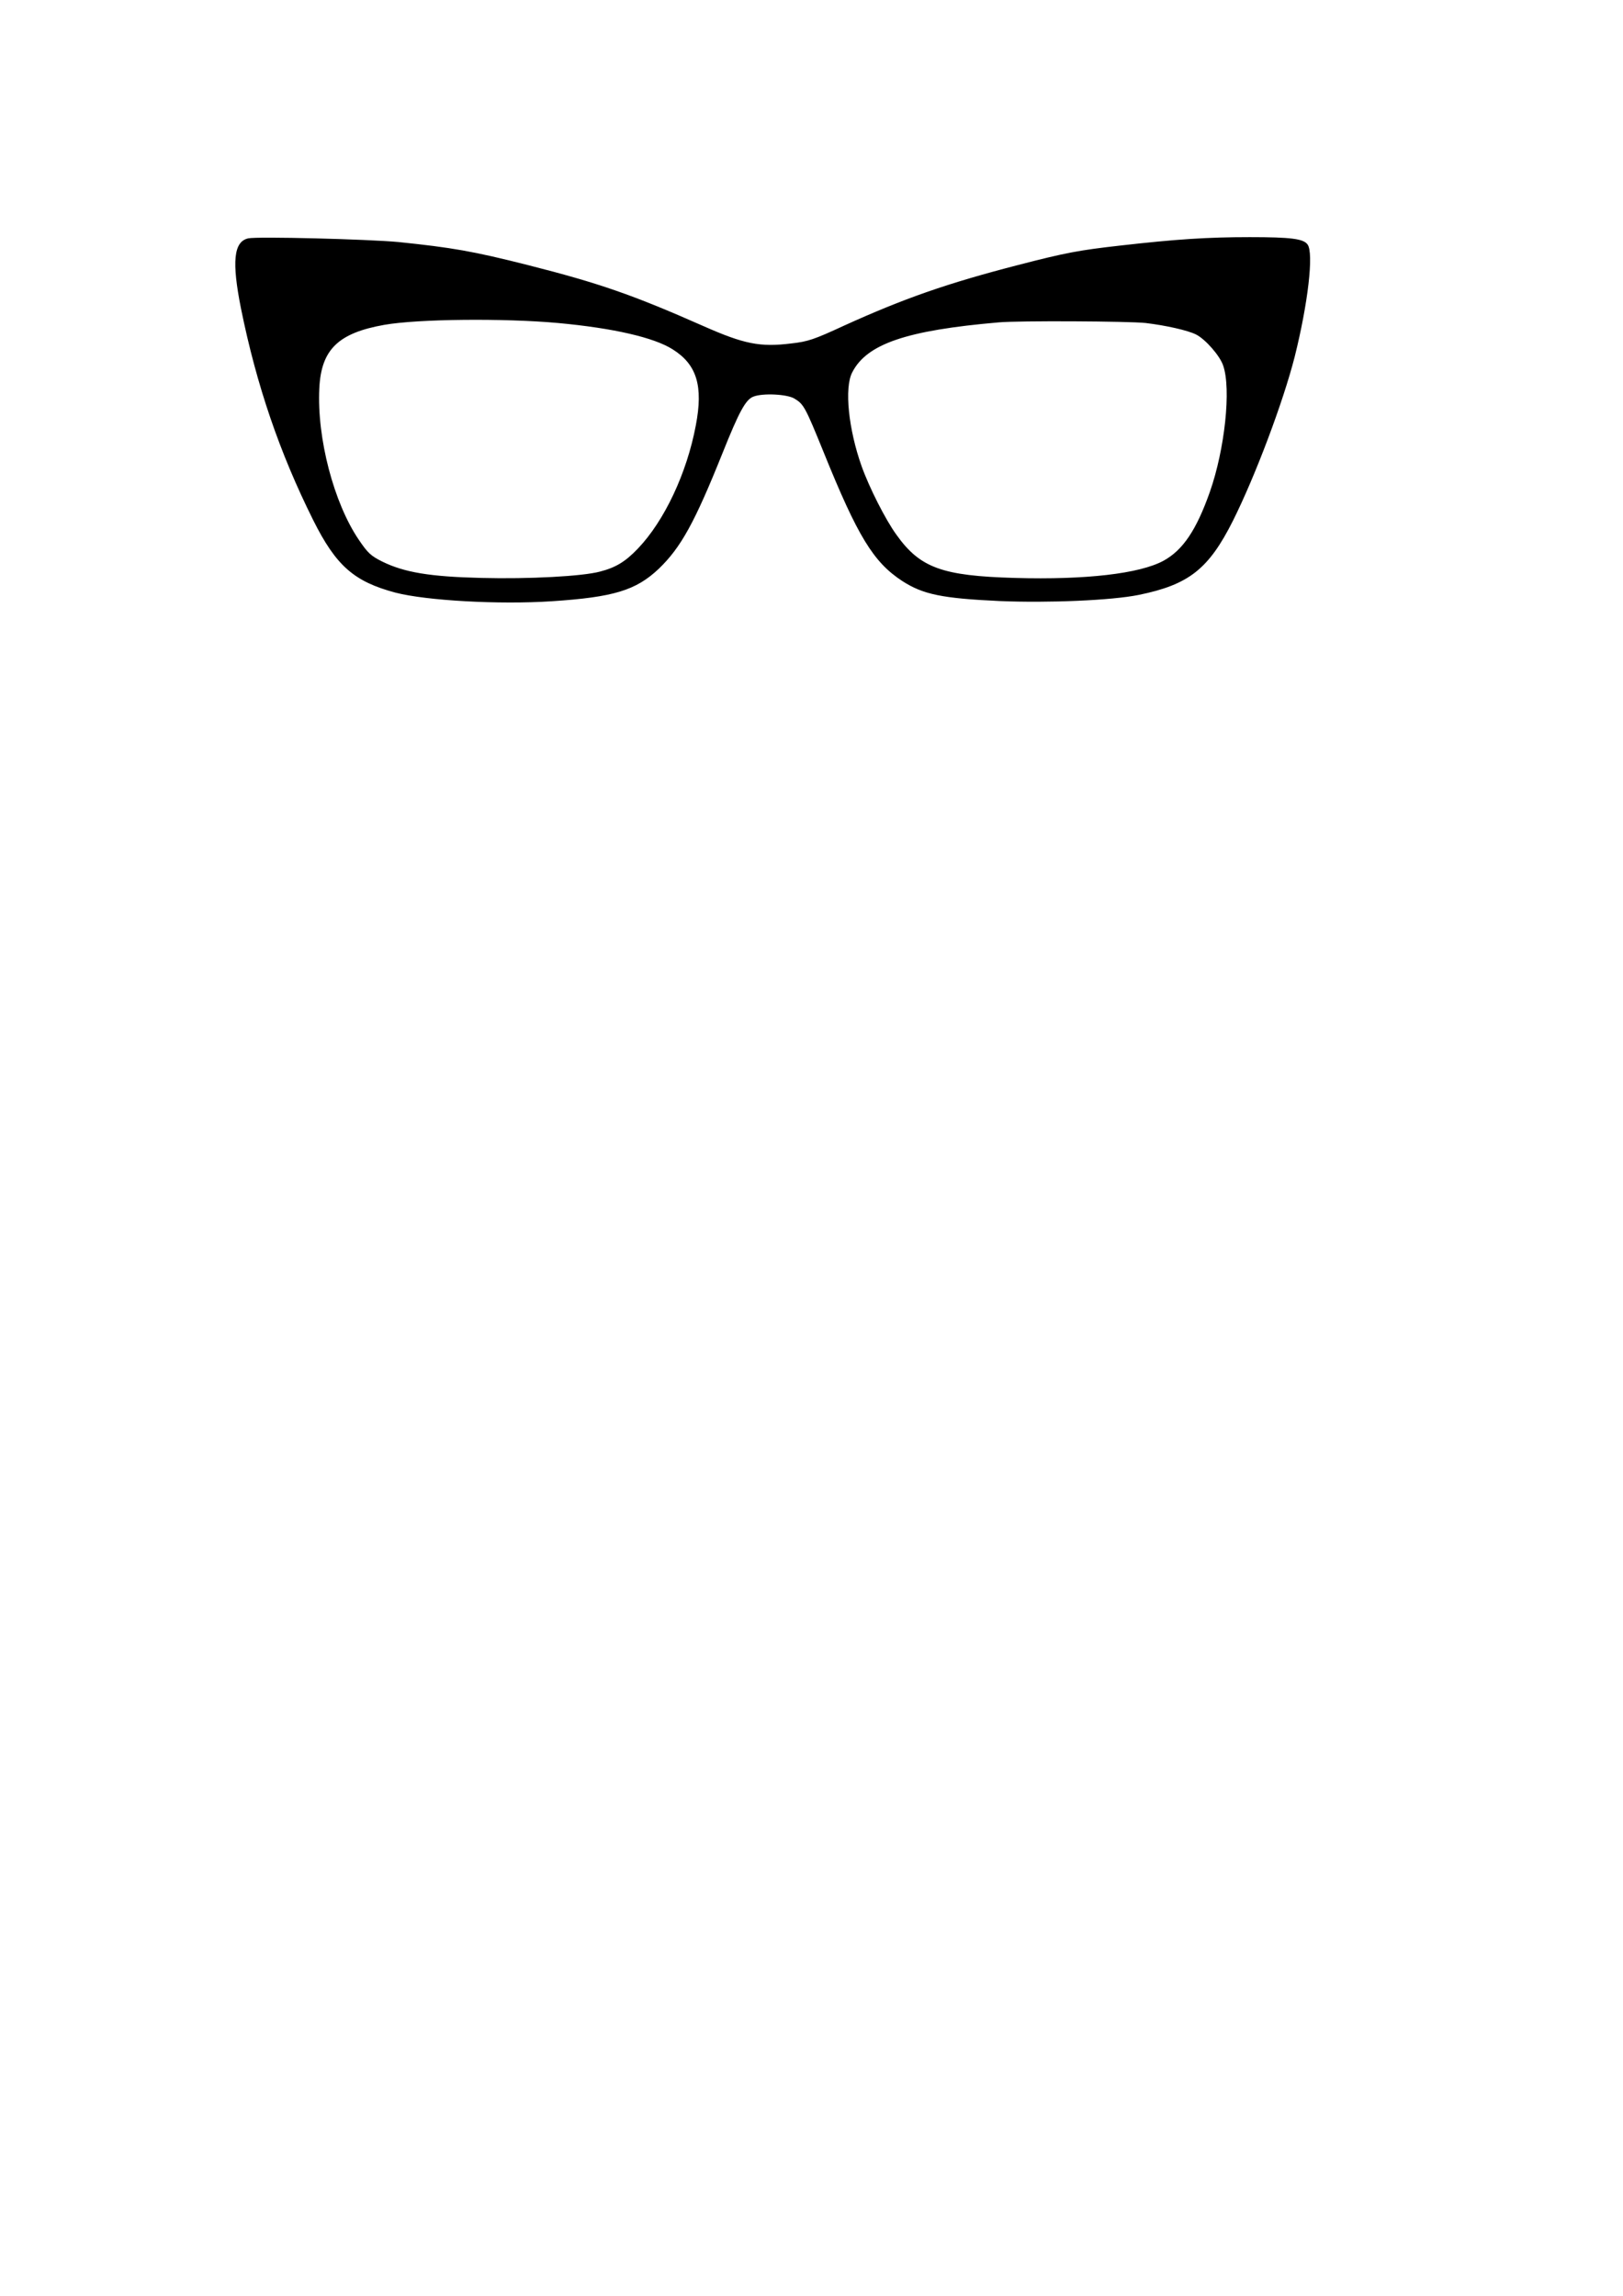
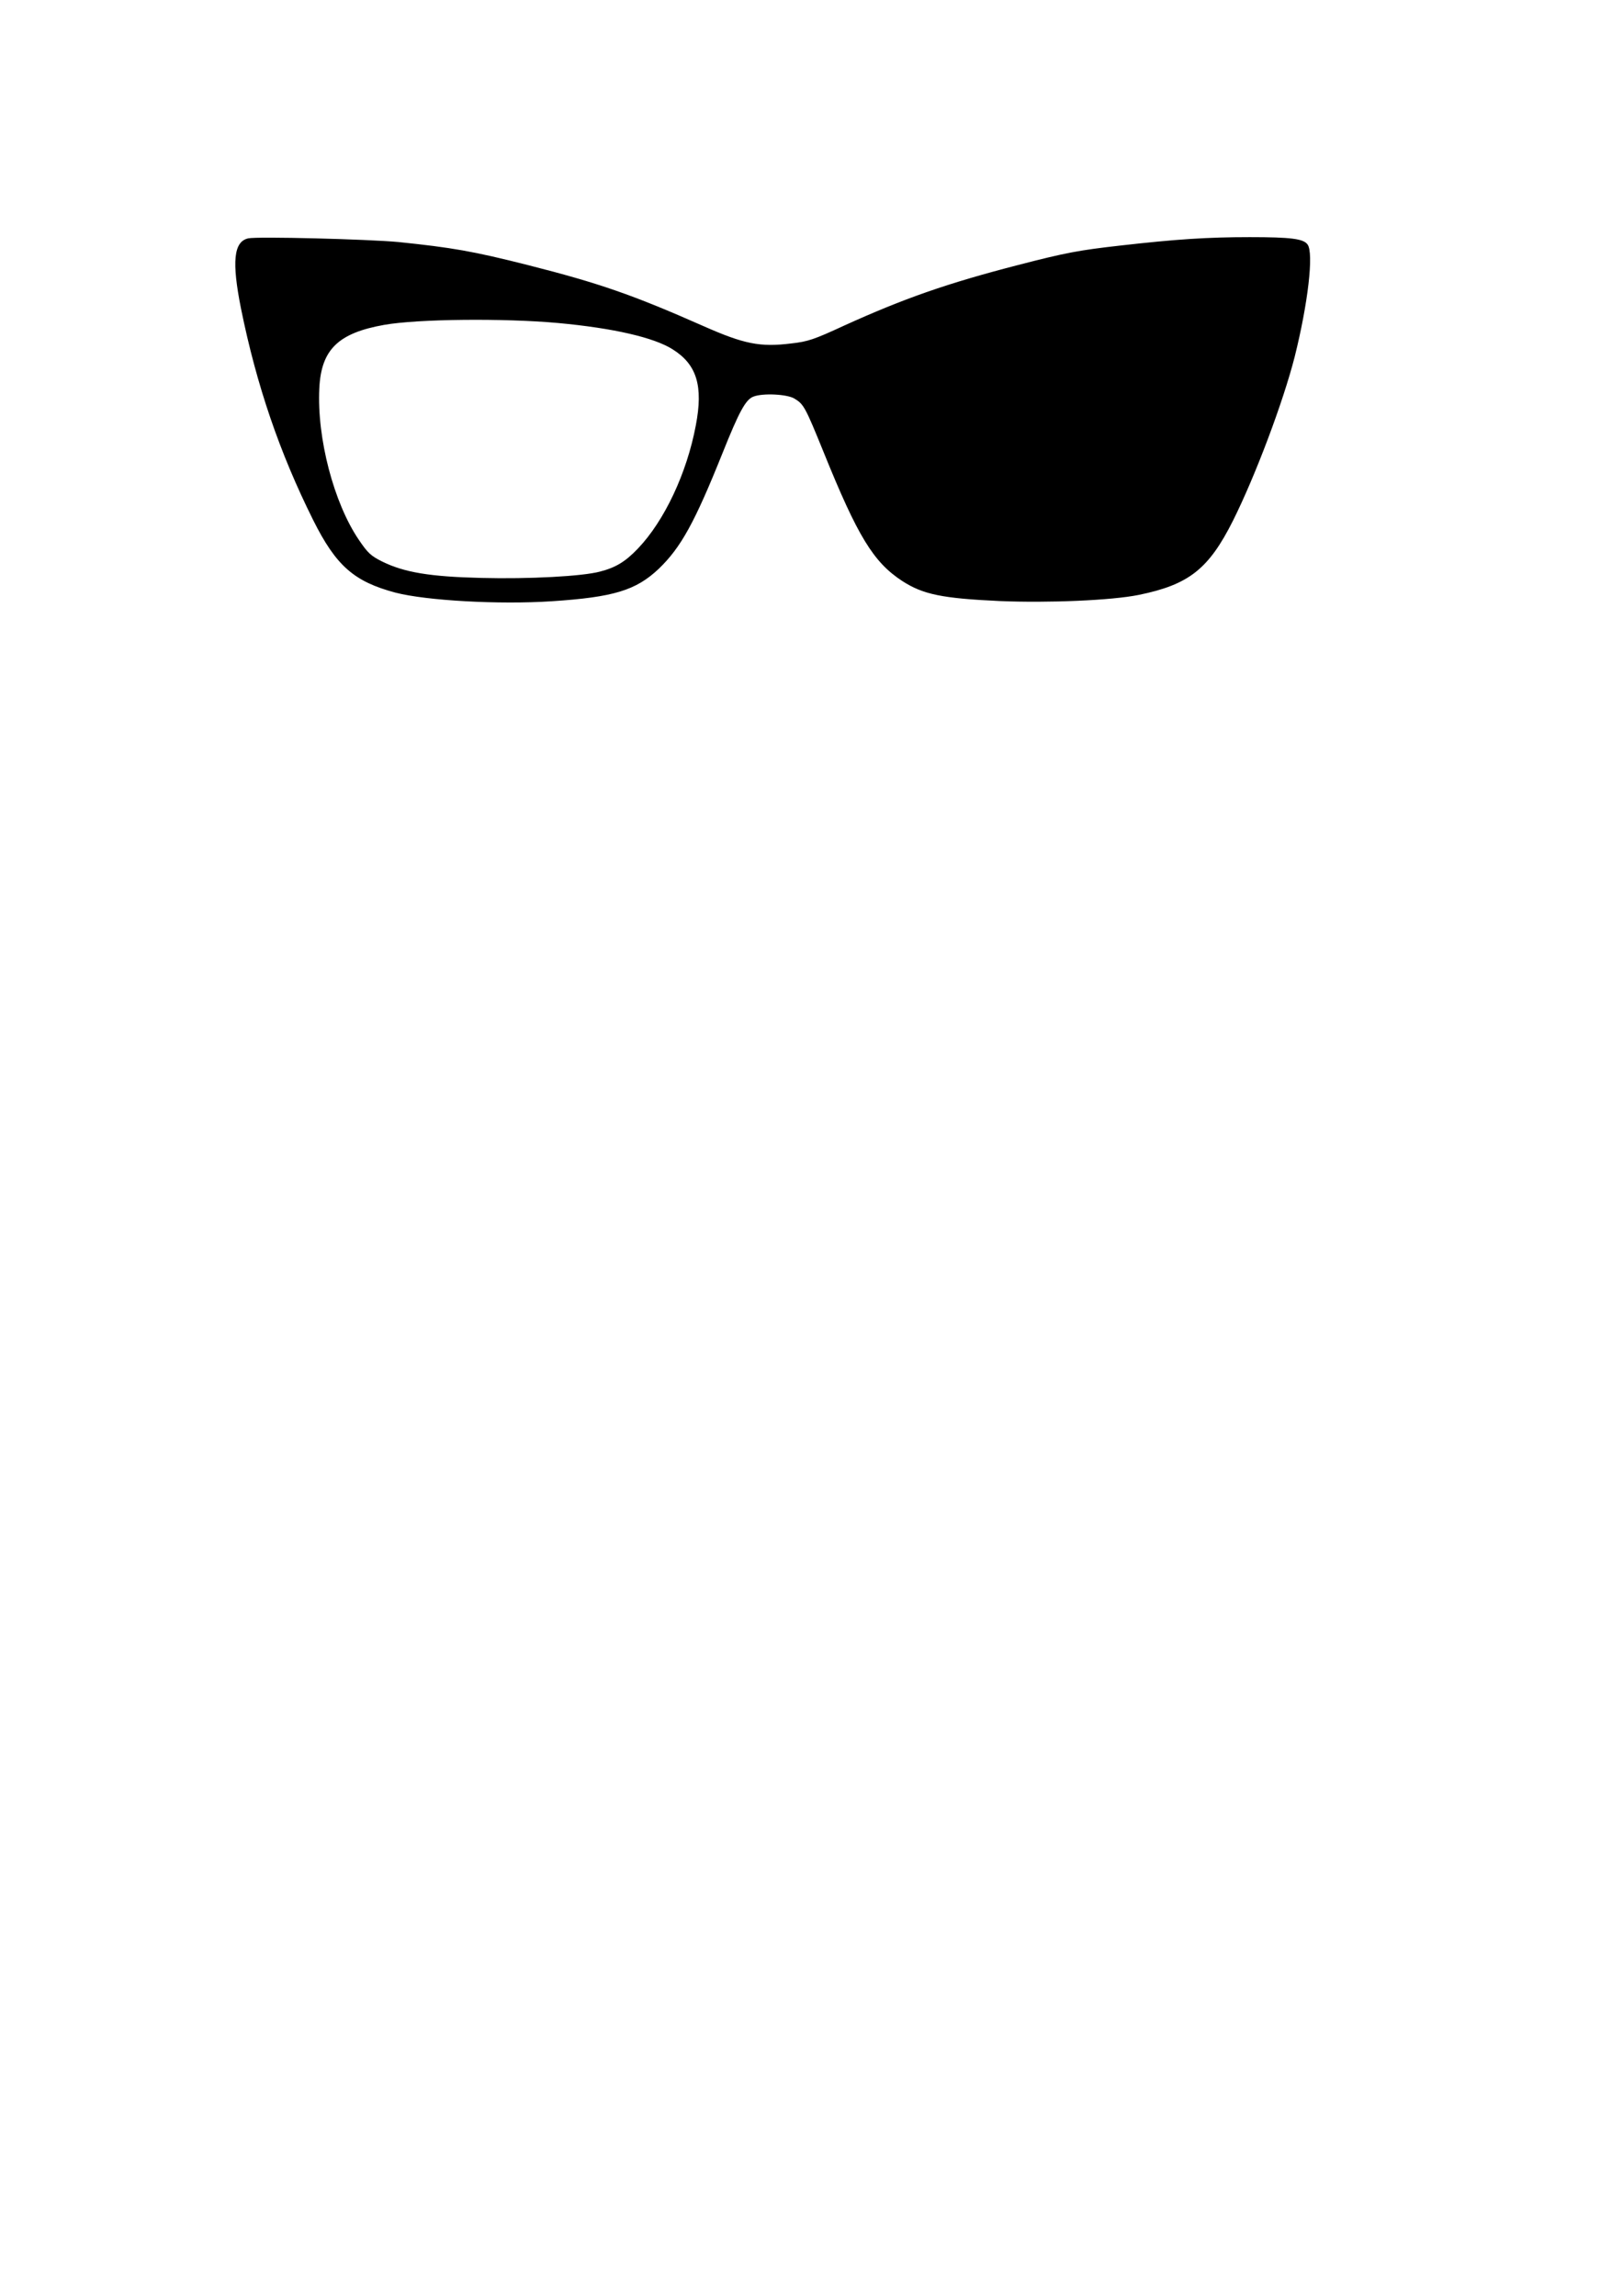
<svg xmlns="http://www.w3.org/2000/svg" version="1.0" width="210mm" height="297mm" viewBox="0 0 794 1123" preserveAspectRatio="xMidYMid meet">
  <g transform="translate(0,1123) scale(0.1,-0.1)" fill="#000000" stroke="none">
-     <path d="M1214 10064 c-71 -16 -81 -114 -35 -344 76 -375 189 -705 353 -1034 112 -224 200 -301 403 -355 151 -39 506 -59 765 -42 302 20 411 53 523 159 108 104 175 225 311 564 82 205 114 264 152 278 46 18 166 12 201 -10 45 -27 53 -42 142 -261 167 -413 244 -539 385 -631 102 -66 196 -85 476 -98 239 -10 548 3 681 30 245 50 342 126 461 363 110 220 246 582 302 802 65 260 94 507 63 549 -20 28 -80 36 -283 36 -205 0 -360 -10 -632 -41 -204 -23 -268 -35 -500 -95 -349 -90 -560 -164 -853 -297 -147 -68 -177 -78 -258 -87 -153 -19 -231 -3 -430 85 -346 153 -510 210 -861 299 -265 67 -369 85 -630 112 -149 14 -692 28 -736 18z m1516 -414 c271 -25 470 -71 561 -129 118 -74 150 -179 113 -372 -44 -234 -154 -467 -283 -602 -61 -64 -108 -93 -186 -113 -85 -23 -347 -37 -580 -31 -252 6 -377 27 -485 80 -56 28 -71 42 -115 107 -122 180 -205 496 -193 740 9 190 92 271 318 311 165 29 585 33 850 9z m2875 0 c100 -12 206 -36 246 -56 46 -23 117 -104 133 -152 40 -115 8 -410 -65 -618 -66 -187 -132 -285 -227 -337 -116 -63 -380 -94 -727 -84 -356 10 -464 49 -580 212 -53 73 -133 231 -170 335 -64 180 -85 382 -46 458 71 140 266 206 716 245 97 9 638 6 720 -3z" />
+     <path d="M1214 10064 c-71 -16 -81 -114 -35 -344 76 -375 189 -705 353 -1034 112 -224 200 -301 403 -355 151 -39 506 -59 765 -42 302 20 411 53 523 159 108 104 175 225 311 564 82 205 114 264 152 278 46 18 166 12 201 -10 45 -27 53 -42 142 -261 167 -413 244 -539 385 -631 102 -66 196 -85 476 -98 239 -10 548 3 681 30 245 50 342 126 461 363 110 220 246 582 302 802 65 260 94 507 63 549 -20 28 -80 36 -283 36 -205 0 -360 -10 -632 -41 -204 -23 -268 -35 -500 -95 -349 -90 -560 -164 -853 -297 -147 -68 -177 -78 -258 -87 -153 -19 -231 -3 -430 85 -346 153 -510 210 -861 299 -265 67 -369 85 -630 112 -149 14 -692 28 -736 18z m1516 -414 c271 -25 470 -71 561 -129 118 -74 150 -179 113 -372 -44 -234 -154 -467 -283 -602 -61 -64 -108 -93 -186 -113 -85 -23 -347 -37 -580 -31 -252 6 -377 27 -485 80 -56 28 -71 42 -115 107 -122 180 -205 496 -193 740 9 190 92 271 318 311 165 29 585 33 850 9z m2875 0 z" />
  </g>
</svg>